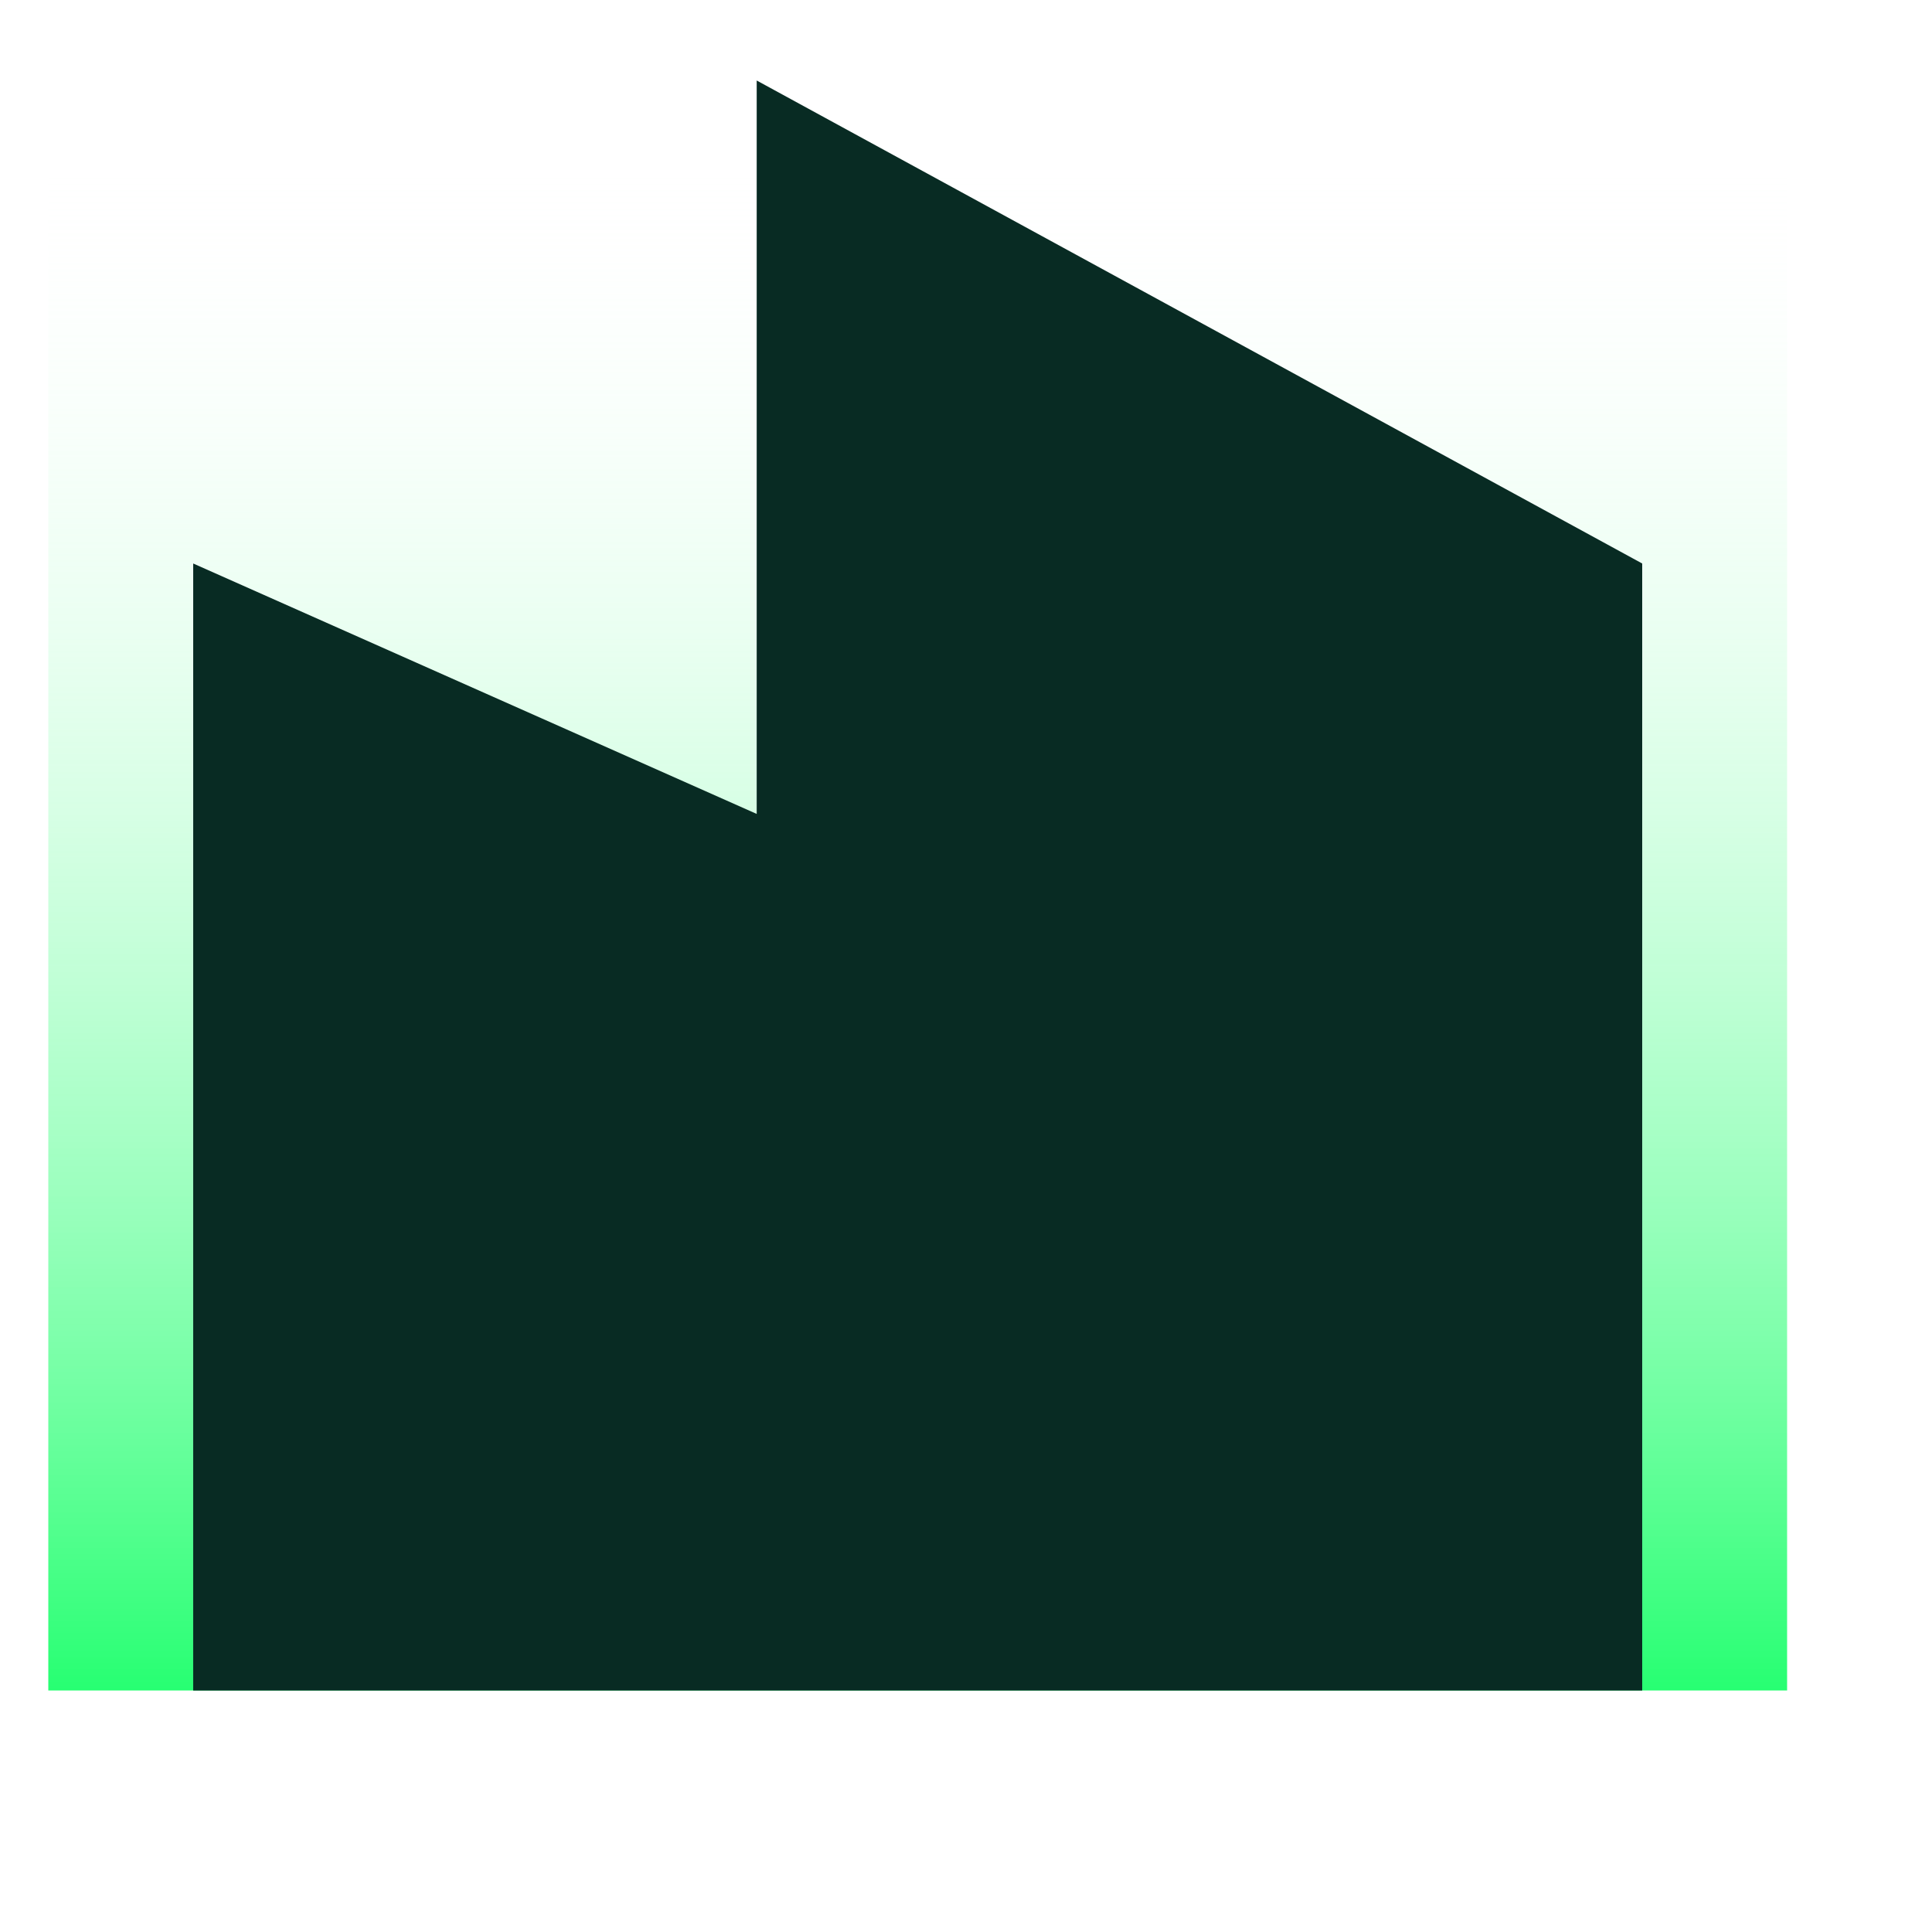
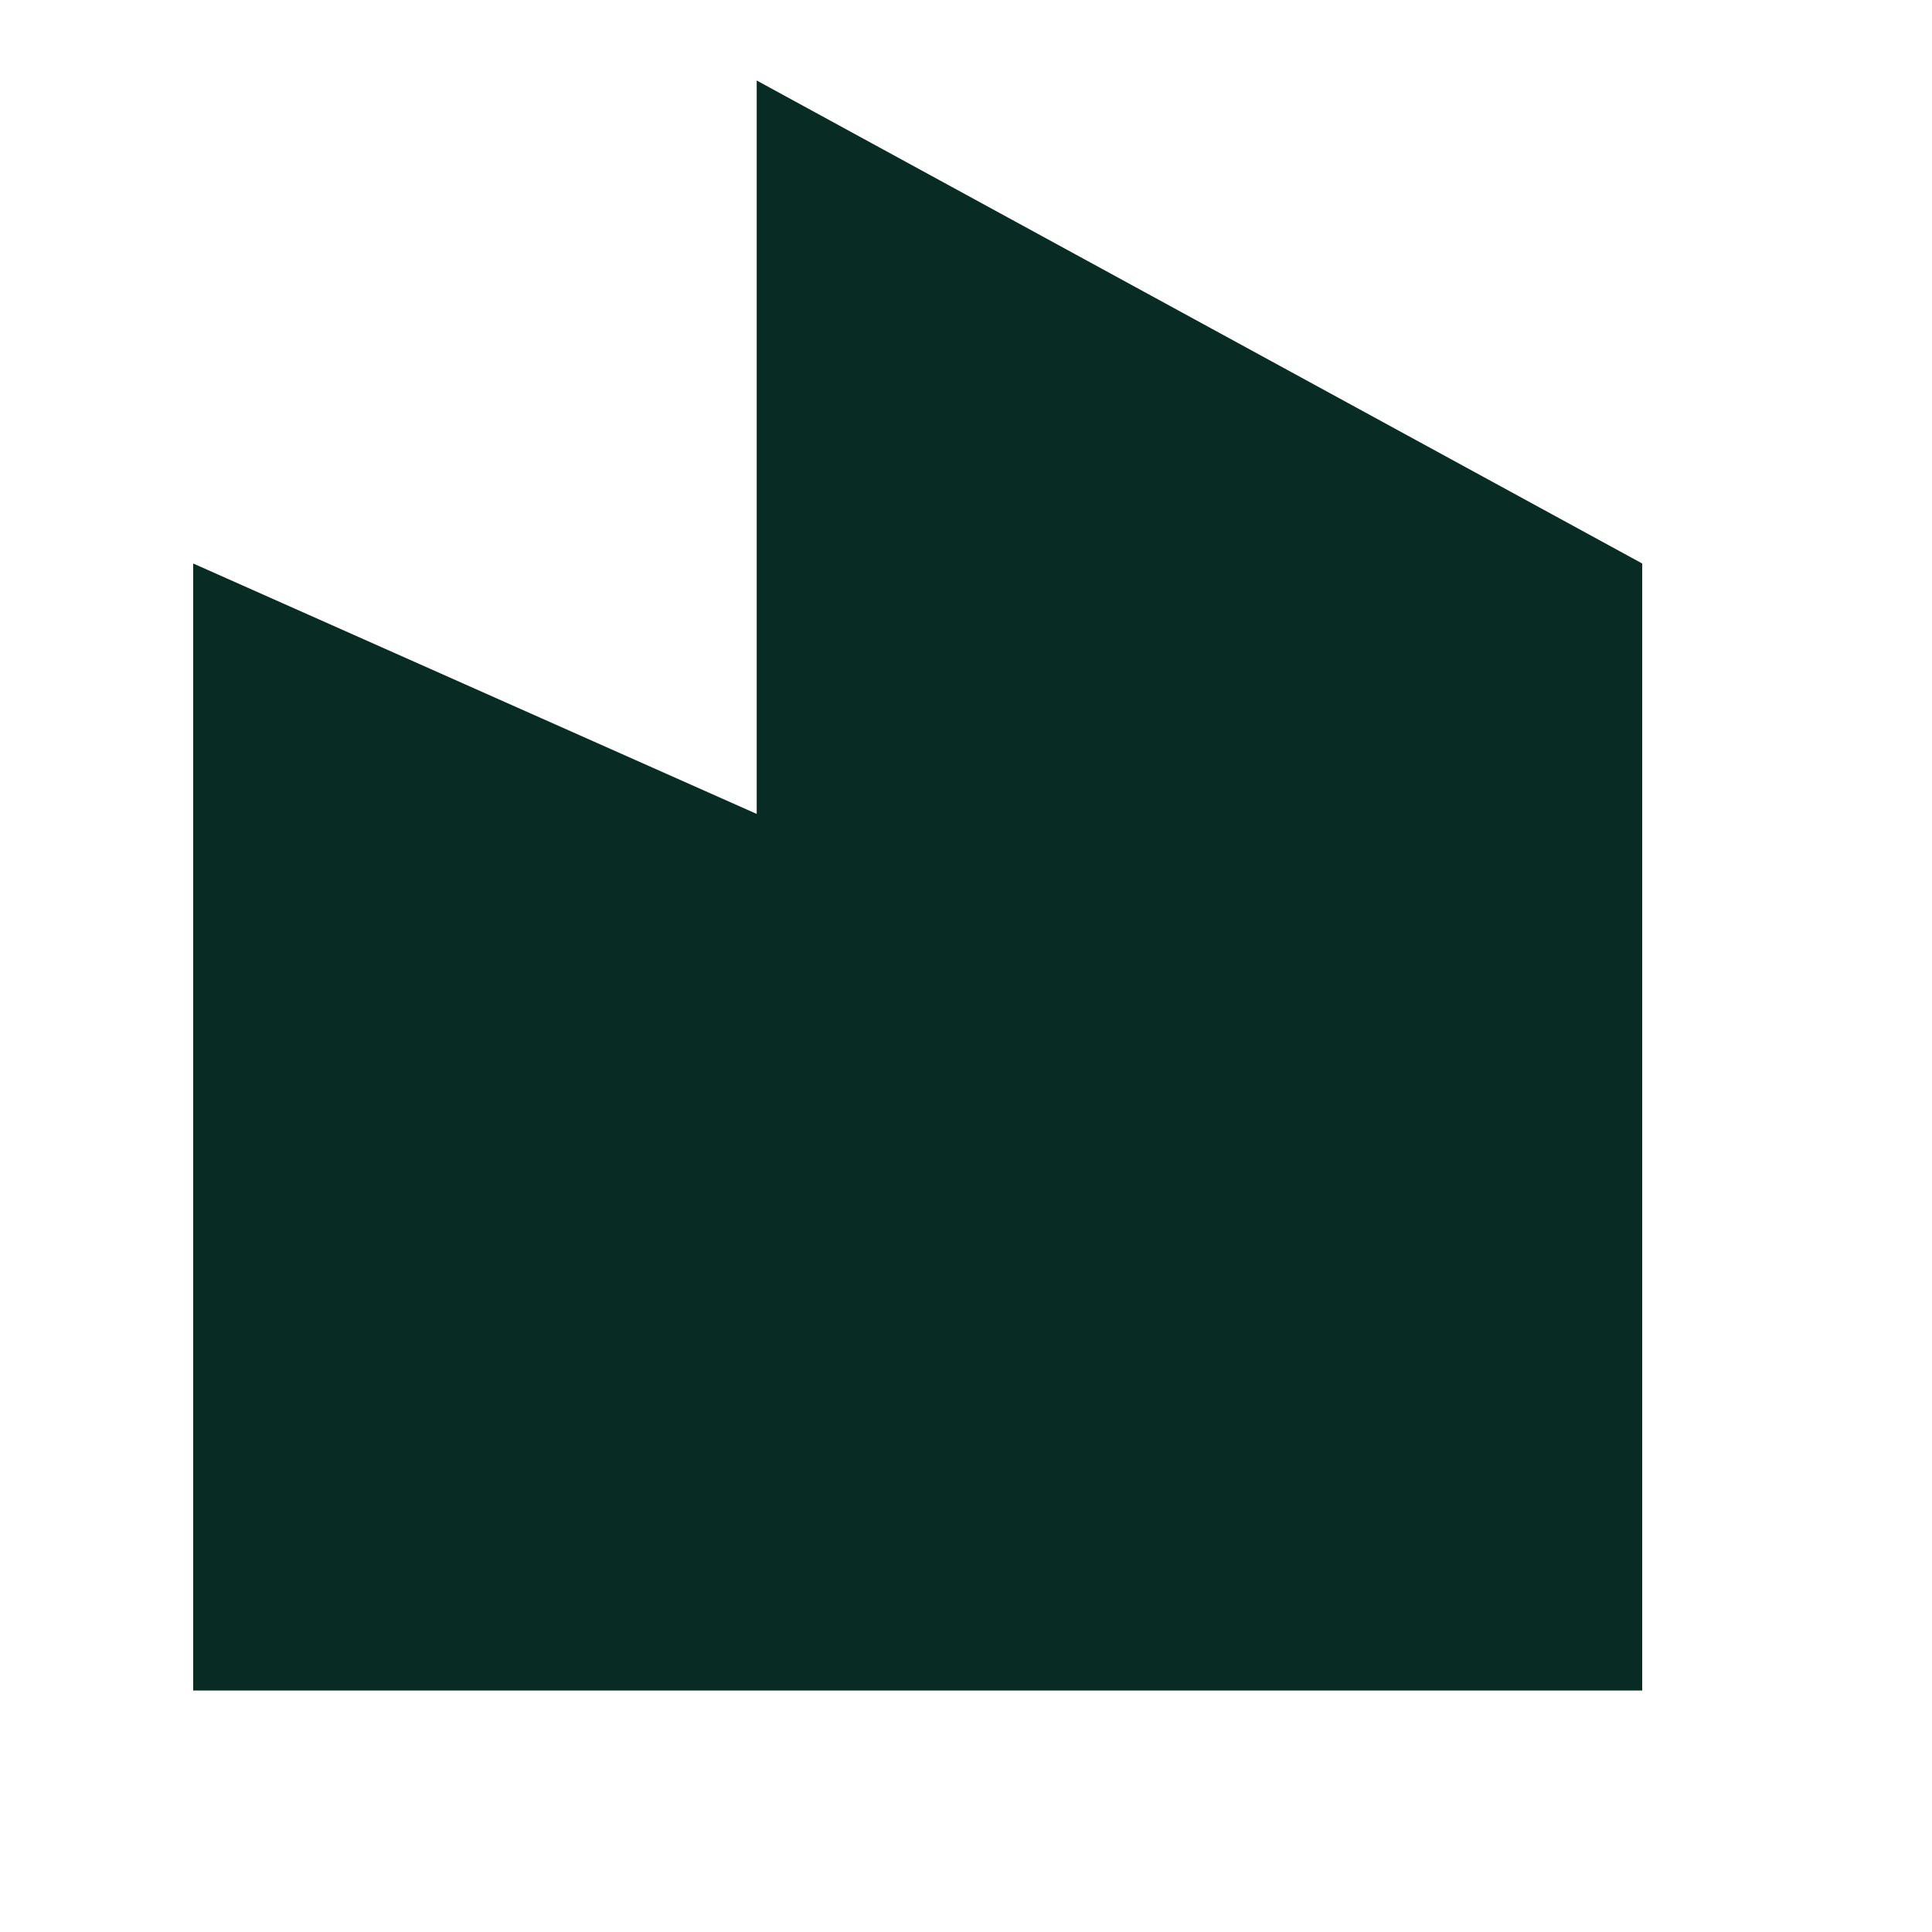
<svg xmlns="http://www.w3.org/2000/svg" width="90" height="90" viewBox="0 0 90 90" fill="none">
-   <rect x="83.25" y="78.75" width="81" height="72" transform="rotate(-180 83.25 78.75)" fill="url(#paint0_linear_241_19549)" />
-   <path d="M35.25 37.916V3.75L76.5 26.25V78.75H9V26.25L35.25 37.916Z" fill="#082B23" />
+   <path d="M35.25 37.916V3.75L76.5 26.25V78.75H9V26.25Z" fill="#082B23" />
  <defs>
    <linearGradient id="paint0_linear_241_19549" x1="123.75" y1="78.75" x2="123.75" y2="150.75" gradientUnits="userSpaceOnUse">
      <stop stop-color="#27FF72" />
      <stop offset="1" stop-color="white" stop-opacity="0" />
    </linearGradient>
  </defs>
</svg>